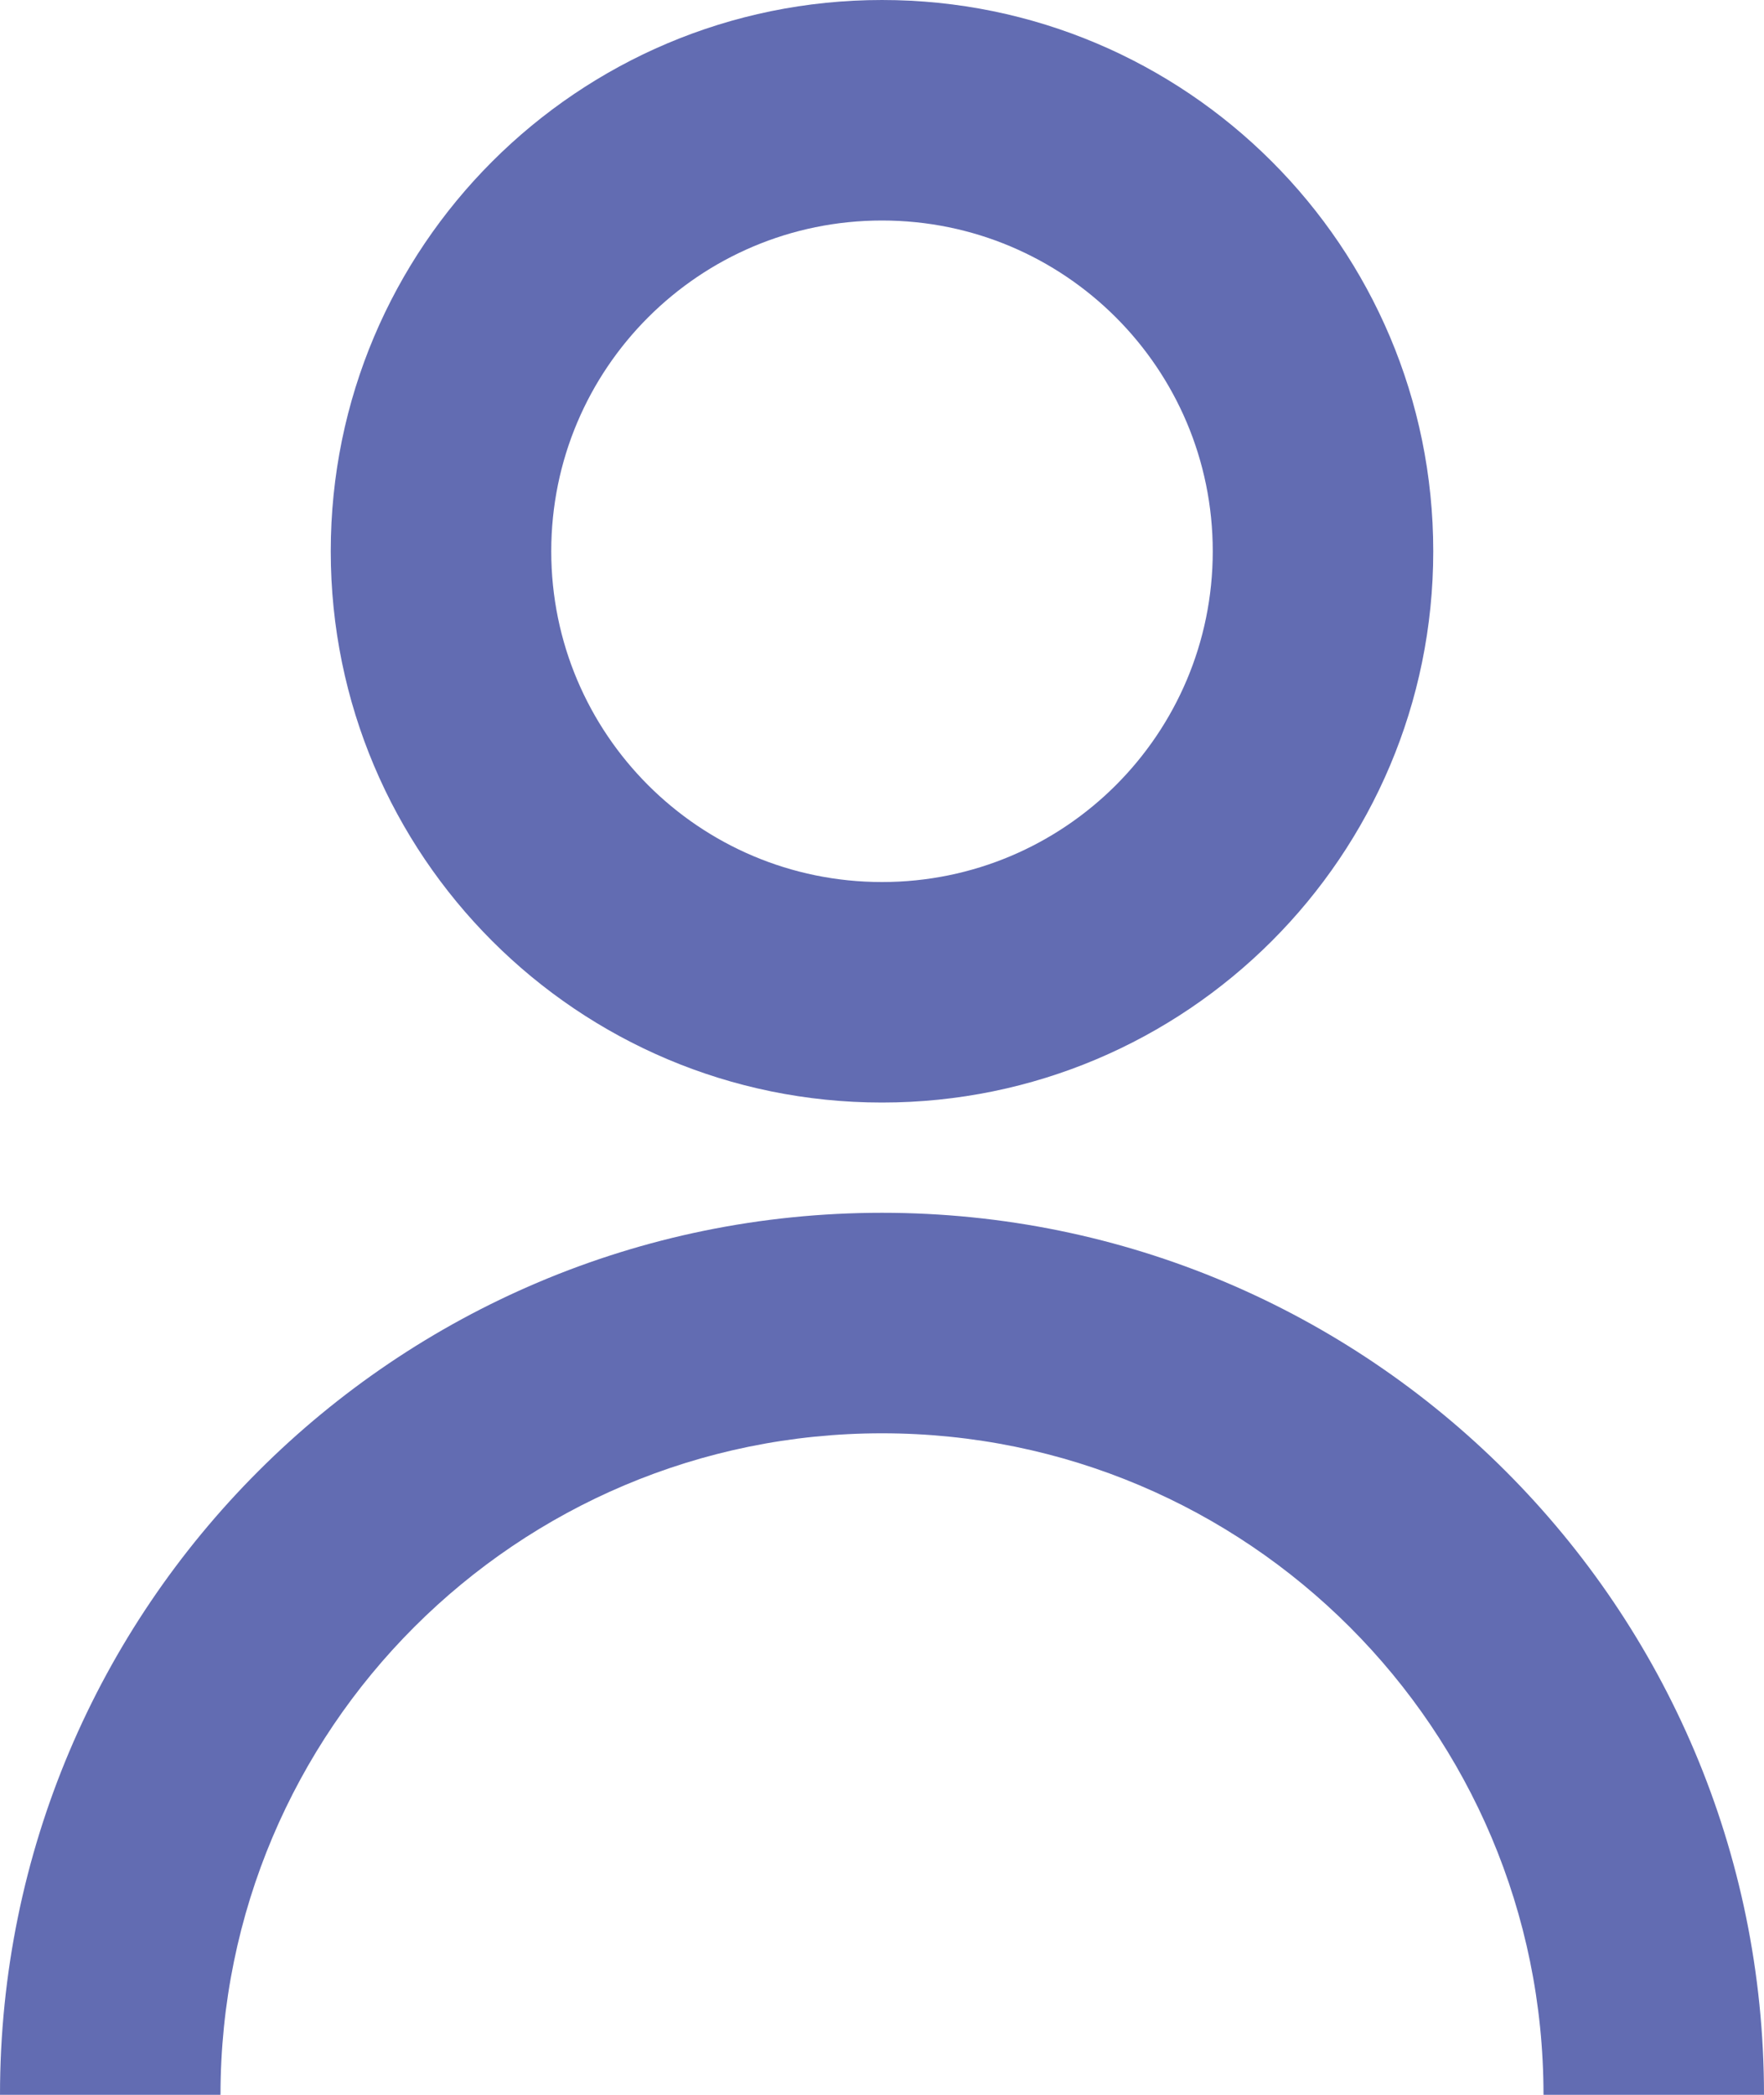
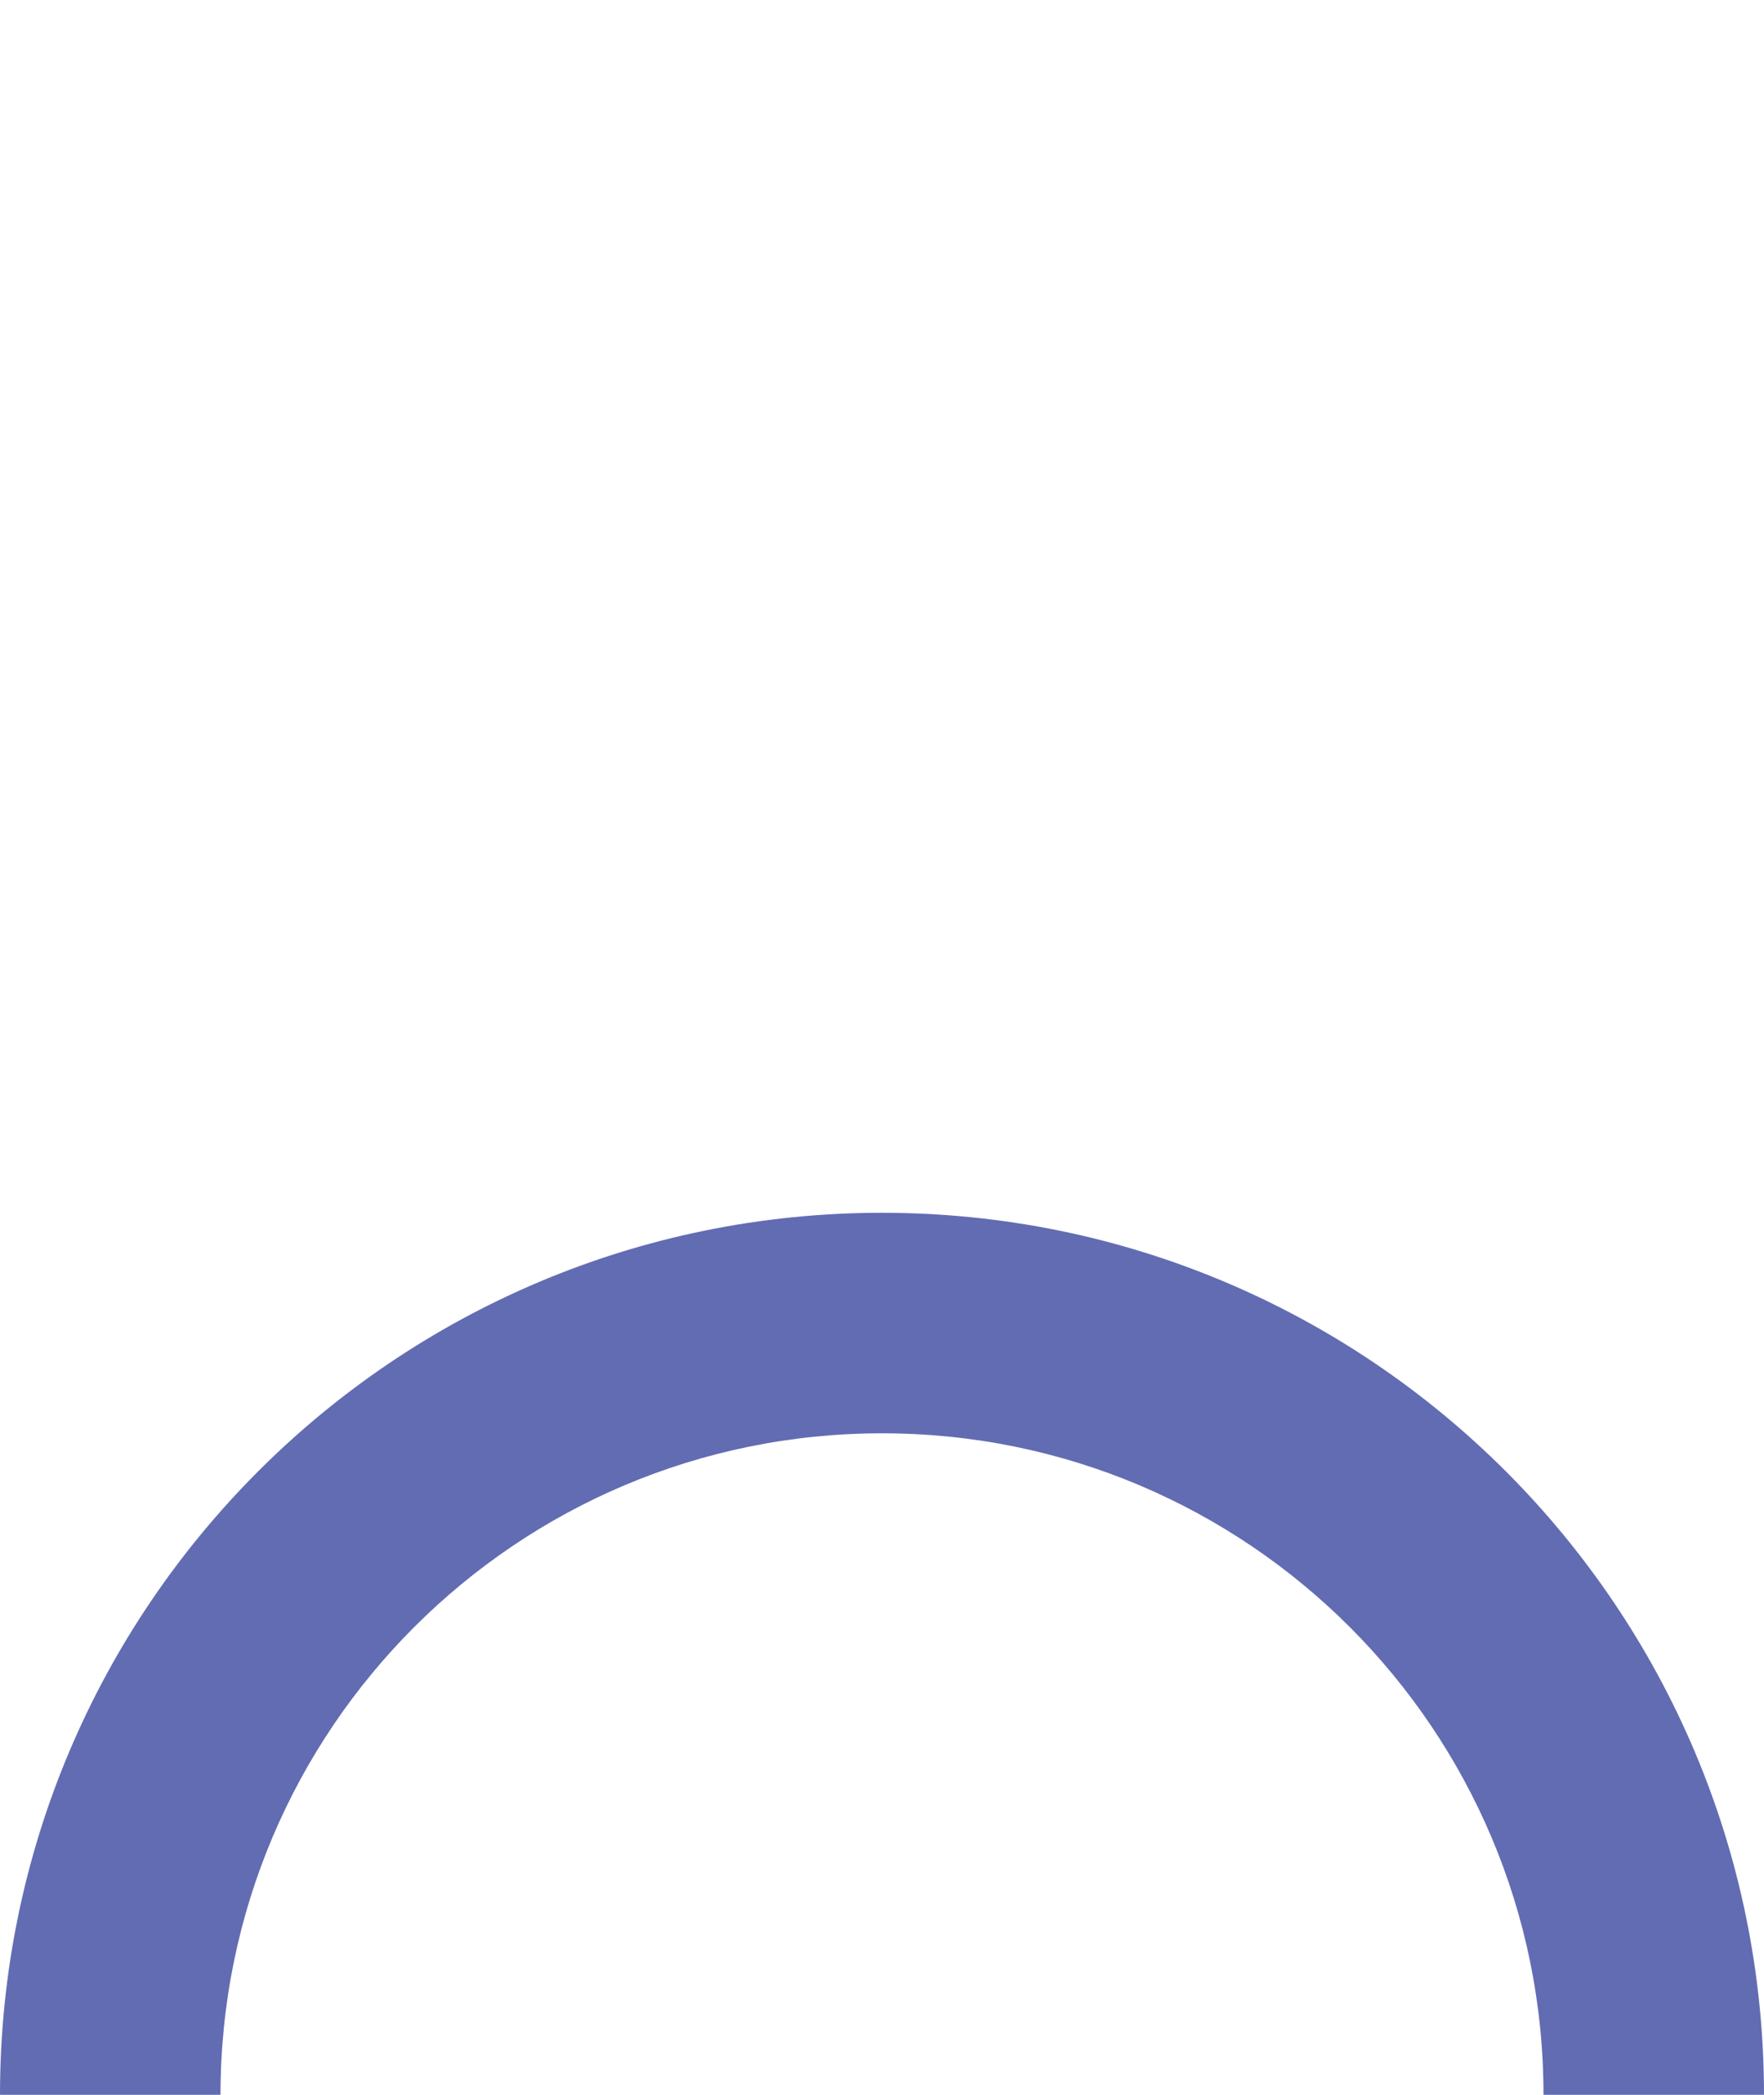
<svg xmlns="http://www.w3.org/2000/svg" width="16" height="19" viewBox="0 0 16 19" fill="none">
-   <path fill-rule="evenodd" clip-rule="evenodd" d="M8 8C9.657 8 11 6.657 11 5C11 3.343 9.657 2 8 2C6.343 2 5 3.343 5 5C5 6.657 6.343 8 8 8ZM8 10C10.761 10 13 7.761 13 5C13 2.239 10.761 0 8 0C5.239 0 3 2.239 3 5C3 7.761 5.239 10 8 10Z" fill="#626CB2" />
  <path fill-rule="evenodd" clip-rule="evenodd" d="M8 13C4.686 13 2 15.686 2 19H0C0 14.582 3.582 11 8 11C12.418 11 16 14.582 16 19H14C14 15.686 11.314 13 8 13Z" fill="#626CB2" />
</svg>